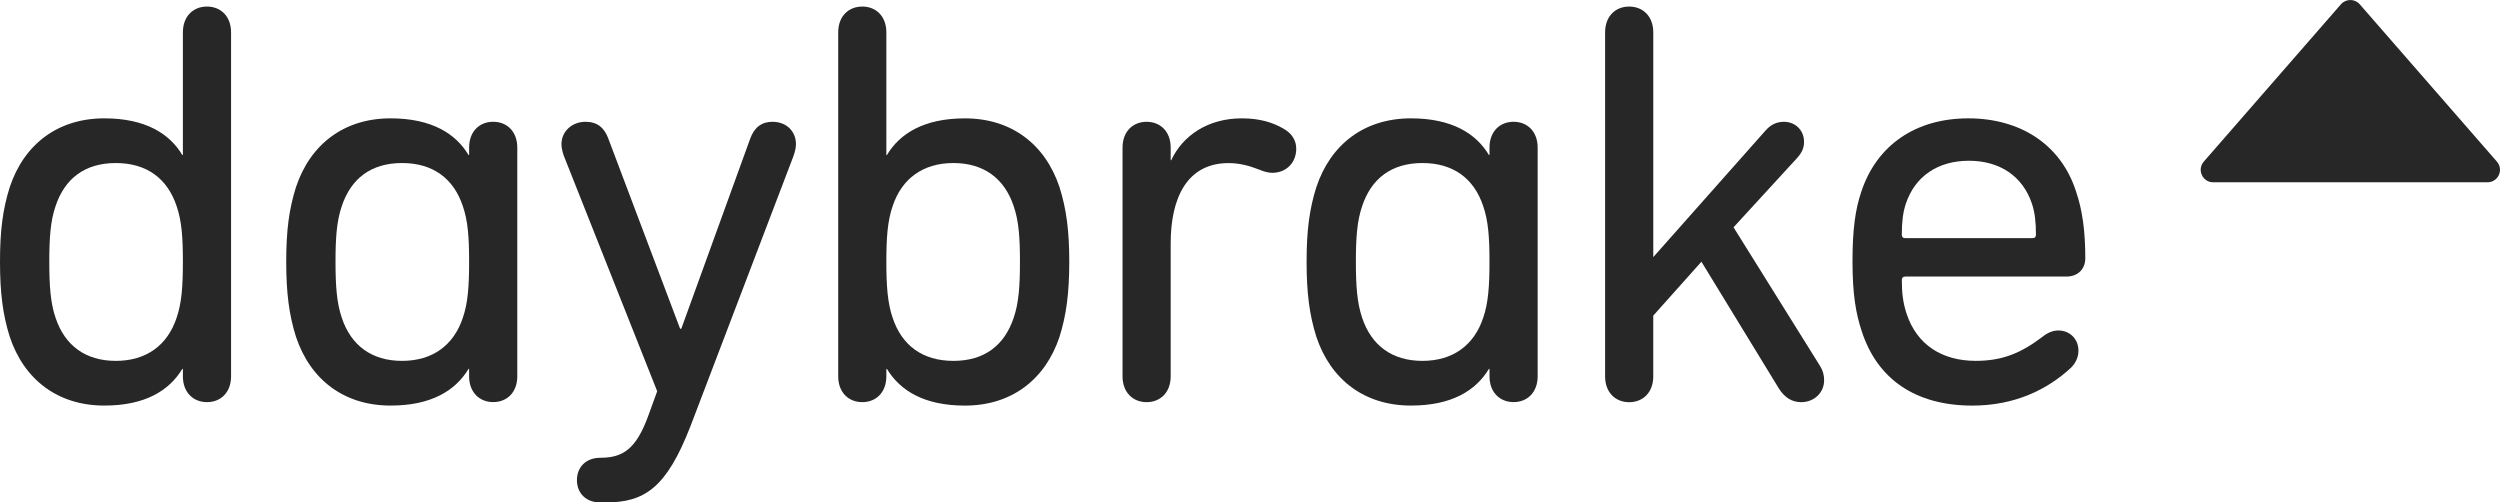
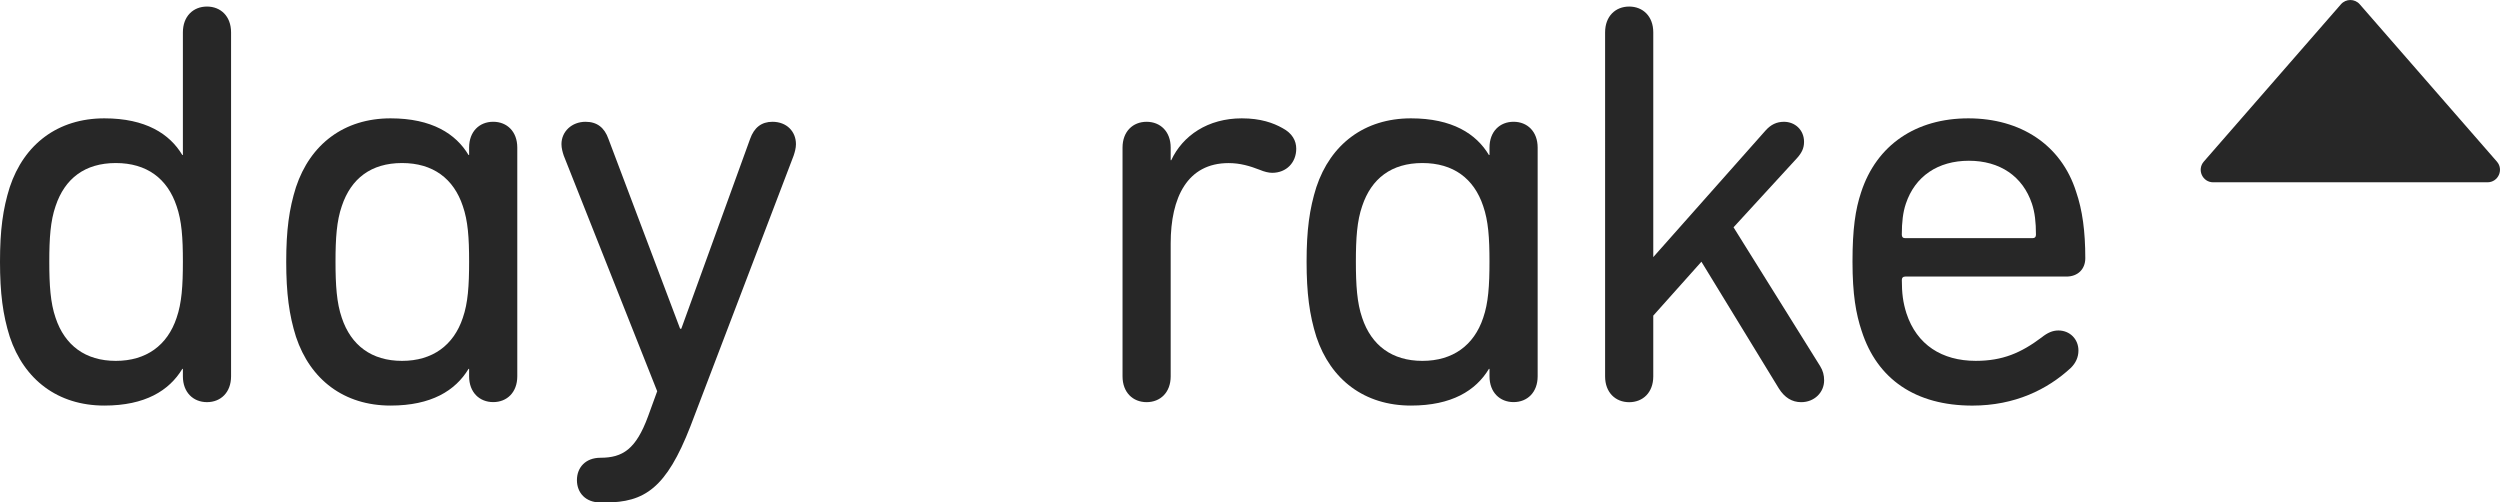
<svg xmlns="http://www.w3.org/2000/svg" id="Layer_2" viewBox="0 0 1094.51 219.99">
  <defs>
    <style>
      .cls-1 {
        fill: #272727;
      }
    </style>
  </defs>
  <g id="Layer_1-2" data-name="Layer_1">
    <g>
      <path class="cls-1" d="M80.07,164.76v-3.26h-.25c-5.77,9.54-16.31,16.06-34.14,16.06-20.33,0-35.14-11.29-41.41-30.12-3.01-9.54-4.27-19.08-4.27-32.88s1.26-23.09,4.27-32.63c6.27-18.83,21.08-30.12,41.41-30.12,18.07,0,28.61,6.78,34.14,16.06h.25V14.16c0-7.03,4.52-11.29,10.55-11.29s10.54,4.27,10.54,11.29v150.61c0,7.03-4.52,11.29-10.54,11.29s-10.55-4.27-10.55-11.29ZM77.31,139.16c2.26-6.52,2.76-14.06,2.76-24.6s-.5-17.82-2.76-24.35c-4.02-12.05-13.06-18.83-26.61-18.83s-22.34,6.78-26.36,18.83c-2.26,6.52-2.76,14.06-2.76,24.35s.5,18.07,2.76,24.6c4.02,12.05,13.05,18.83,26.36,18.83s22.59-6.78,26.61-18.83Z" />
      <path class="cls-1" d="M205.38,164.76v-3.26h-.25c-5.77,9.54-16.31,16.06-34.14,16.06-20.33,0-35.14-11.29-41.41-30.12-3.01-9.54-4.27-19.08-4.27-32.88s1.26-23.09,4.27-32.63c6.27-18.83,21.08-30.12,41.41-30.12,18.07,0,28.61,6.78,34.14,16.06h.25v-3.27c0-7.03,4.52-11.29,10.55-11.29s10.54,4.27,10.54,11.29v100.15c0,7.03-4.52,11.29-10.54,11.29s-10.55-4.27-10.55-11.29ZM202.62,139.16c2.26-6.52,2.76-14.06,2.76-24.6s-.5-17.82-2.76-24.35c-4.02-12.05-13.06-18.83-26.61-18.83s-22.34,6.78-26.36,18.83c-2.26,6.52-2.76,14.06-2.76,24.35s.5,18.07,2.76,24.6c4.02,12.05,13.05,18.83,26.36,18.83s22.59-6.78,26.61-18.83Z" />
      <path class="cls-1" d="M262.87,219.99c-6.52,0-10.29-4.27-10.29-9.79s3.77-9.79,10.29-9.79c9.79,0,15.56-3.77,20.83-18.07l4.02-11.05-40.91-103.16c-.5-1.51-1-3.27-1-5.02,0-5.52,4.52-9.79,10.54-9.79,5.02,0,8.28,2.51,10.04,7.53l31.37,83.08h.51l30.12-83.08c1.76-5.02,5.02-7.53,9.79-7.53,6.27,0,10.29,4.27,10.29,9.79,0,1.76-.51,3.51-1.01,5.02l-45.18,118.48c-10.55,27.11-20.08,33.38-37.4,33.38h-2.01Z" />
-       <path class="cls-1" d="M366.97,164.76V14.16c0-7.03,4.52-11.29,10.54-11.29s10.54,4.27,10.54,11.29v53.72h.25c5.52-9.29,16.06-16.06,34.14-16.06,20.33,0,35.14,11.29,41.42,30.12,3.01,9.54,4.27,19.07,4.27,32.63s-1.26,23.34-4.27,32.88c-6.27,18.83-21.09,30.12-41.42,30.12-17.82,0-28.36-6.53-34.14-16.06h-.25v3.26c0,7.03-4.52,11.29-10.54,11.29s-10.54-4.27-10.54-11.29ZM443.78,139.16c2.26-6.52,2.76-14.06,2.76-24.6s-.5-17.82-2.76-24.35c-4.02-12.05-13.06-18.83-26.36-18.83s-22.59,6.78-26.61,18.83c-2.26,6.52-2.76,14.06-2.76,24.35s.5,18.07,2.76,24.6c4.02,12.05,13.06,18.83,26.61,18.83s22.34-6.78,26.36-18.83Z" />
      <path class="cls-1" d="M491.45,164.76v-100.15c0-7.03,4.52-11.29,10.54-11.29s10.54,4.27,10.54,11.29v5.52h.25c5.02-10.79,16.06-18.32,30.88-18.32,8.28,0,13.8,2.01,17.82,4.27,4.27,2.26,6.02,5.52,6.02,9.04,0,6.02-4.27,10.54-10.54,10.54-1.51,0-3.52-.5-5.27-1.25-4.52-1.76-8.79-3.01-13.81-3.01-18.07,0-25.35,15.06-25.35,35.14v58.23c0,7.03-4.52,11.29-10.54,11.29s-10.54-4.27-10.54-11.29Z" />
      <path class="cls-1" d="M652.11,164.76v-3.26h-.25c-5.77,9.54-16.31,16.06-34.14,16.06-20.33,0-35.14-11.29-41.42-30.12-3.01-9.54-4.27-19.08-4.27-32.88s1.26-23.09,4.27-32.63c6.27-18.83,21.09-30.12,41.42-30.12,18.07,0,28.61,6.78,34.14,16.06h.25v-3.27c0-7.03,4.52-11.29,10.54-11.29s10.54,4.27,10.54,11.29v100.15c0,7.03-4.52,11.29-10.54,11.29s-10.54-4.27-10.54-11.29ZM649.34,139.16c2.26-6.52,2.76-14.06,2.76-24.6s-.5-17.82-2.76-24.35c-4.02-12.05-13.05-18.83-26.61-18.83s-22.34,6.78-26.36,18.83c-2.26,6.52-2.76,14.06-2.76,24.35s.5,18.07,2.76,24.6c4.02,12.05,13.06,18.83,26.36,18.83s22.59-6.78,26.61-18.83Z" />
      <path class="cls-1" d="M702.72,14.16c0-7.03,4.52-11.29,10.54-11.29s10.55,4.27,10.55,11.29v98.4l49.2-55.47c2.26-2.51,4.77-3.77,8.03-3.77,4.77,0,8.78,3.51,8.78,8.79,0,2.76-1,4.77-3.01,7.03l-27.86,30.37,37.9,60.75c1.26,2.01,1.76,4.02,1.76,6.27,0,5.27-4.27,9.54-10.04,9.54-4.02,0-7.28-2.01-9.79-6.02l-33.89-55.47-21.08,23.6v26.61c0,7.03-4.52,11.29-10.55,11.29s-10.54-4.27-10.54-11.29V14.16Z" />
      <path class="cls-1" d="M815.05,144.93c-2.51-7.53-4.02-16.06-4.02-30.37s1.26-22.84,3.77-30.37c6.78-20.83,24.1-32.38,46.94-32.38s40.66,11.55,47.19,32.13c2.76,8.03,4.02,17.32,4.02,29.11,0,4.77-3.26,8.03-8.28,8.03h-70.53c-1.01,0-1.51.5-1.51,1.51,0,5.77.5,9.79,2.01,14.56,4.52,13.81,15.56,20.83,30.37,20.83,11.8,0,19.83-3.51,28.87-10.29,2.51-2.01,4.77-3.01,7.28-3.01,5.02,0,8.79,3.77,8.79,8.79,0,3.01-1.26,5.52-3.27,7.53-10.29,9.54-24.6,16.57-43.17,16.57-24.85,0-41.67-11.55-48.45-32.63ZM889.85,104.27c1,0,1.5-.5,1.5-1.51,0-5.52-.5-9.79-1.75-13.55-4.02-12.05-14.06-18.83-27.61-18.83s-23.6,6.78-27.61,18.83c-1.26,3.76-1.76,8.03-1.76,13.55,0,1,.5,1.51,1.51,1.51h55.73Z" />
    </g>
    <path class="cls-1" d="M1024.87,1.88l-60.04,68.87c-3.08,3.54-.57,9.06,4.12,9.06h120.08c4.69,0,7.21-5.52,4.12-9.06L1033.11,1.88c-2.18-2.5-6.06-2.5-8.24,0Z" />
  </g>
</svg>